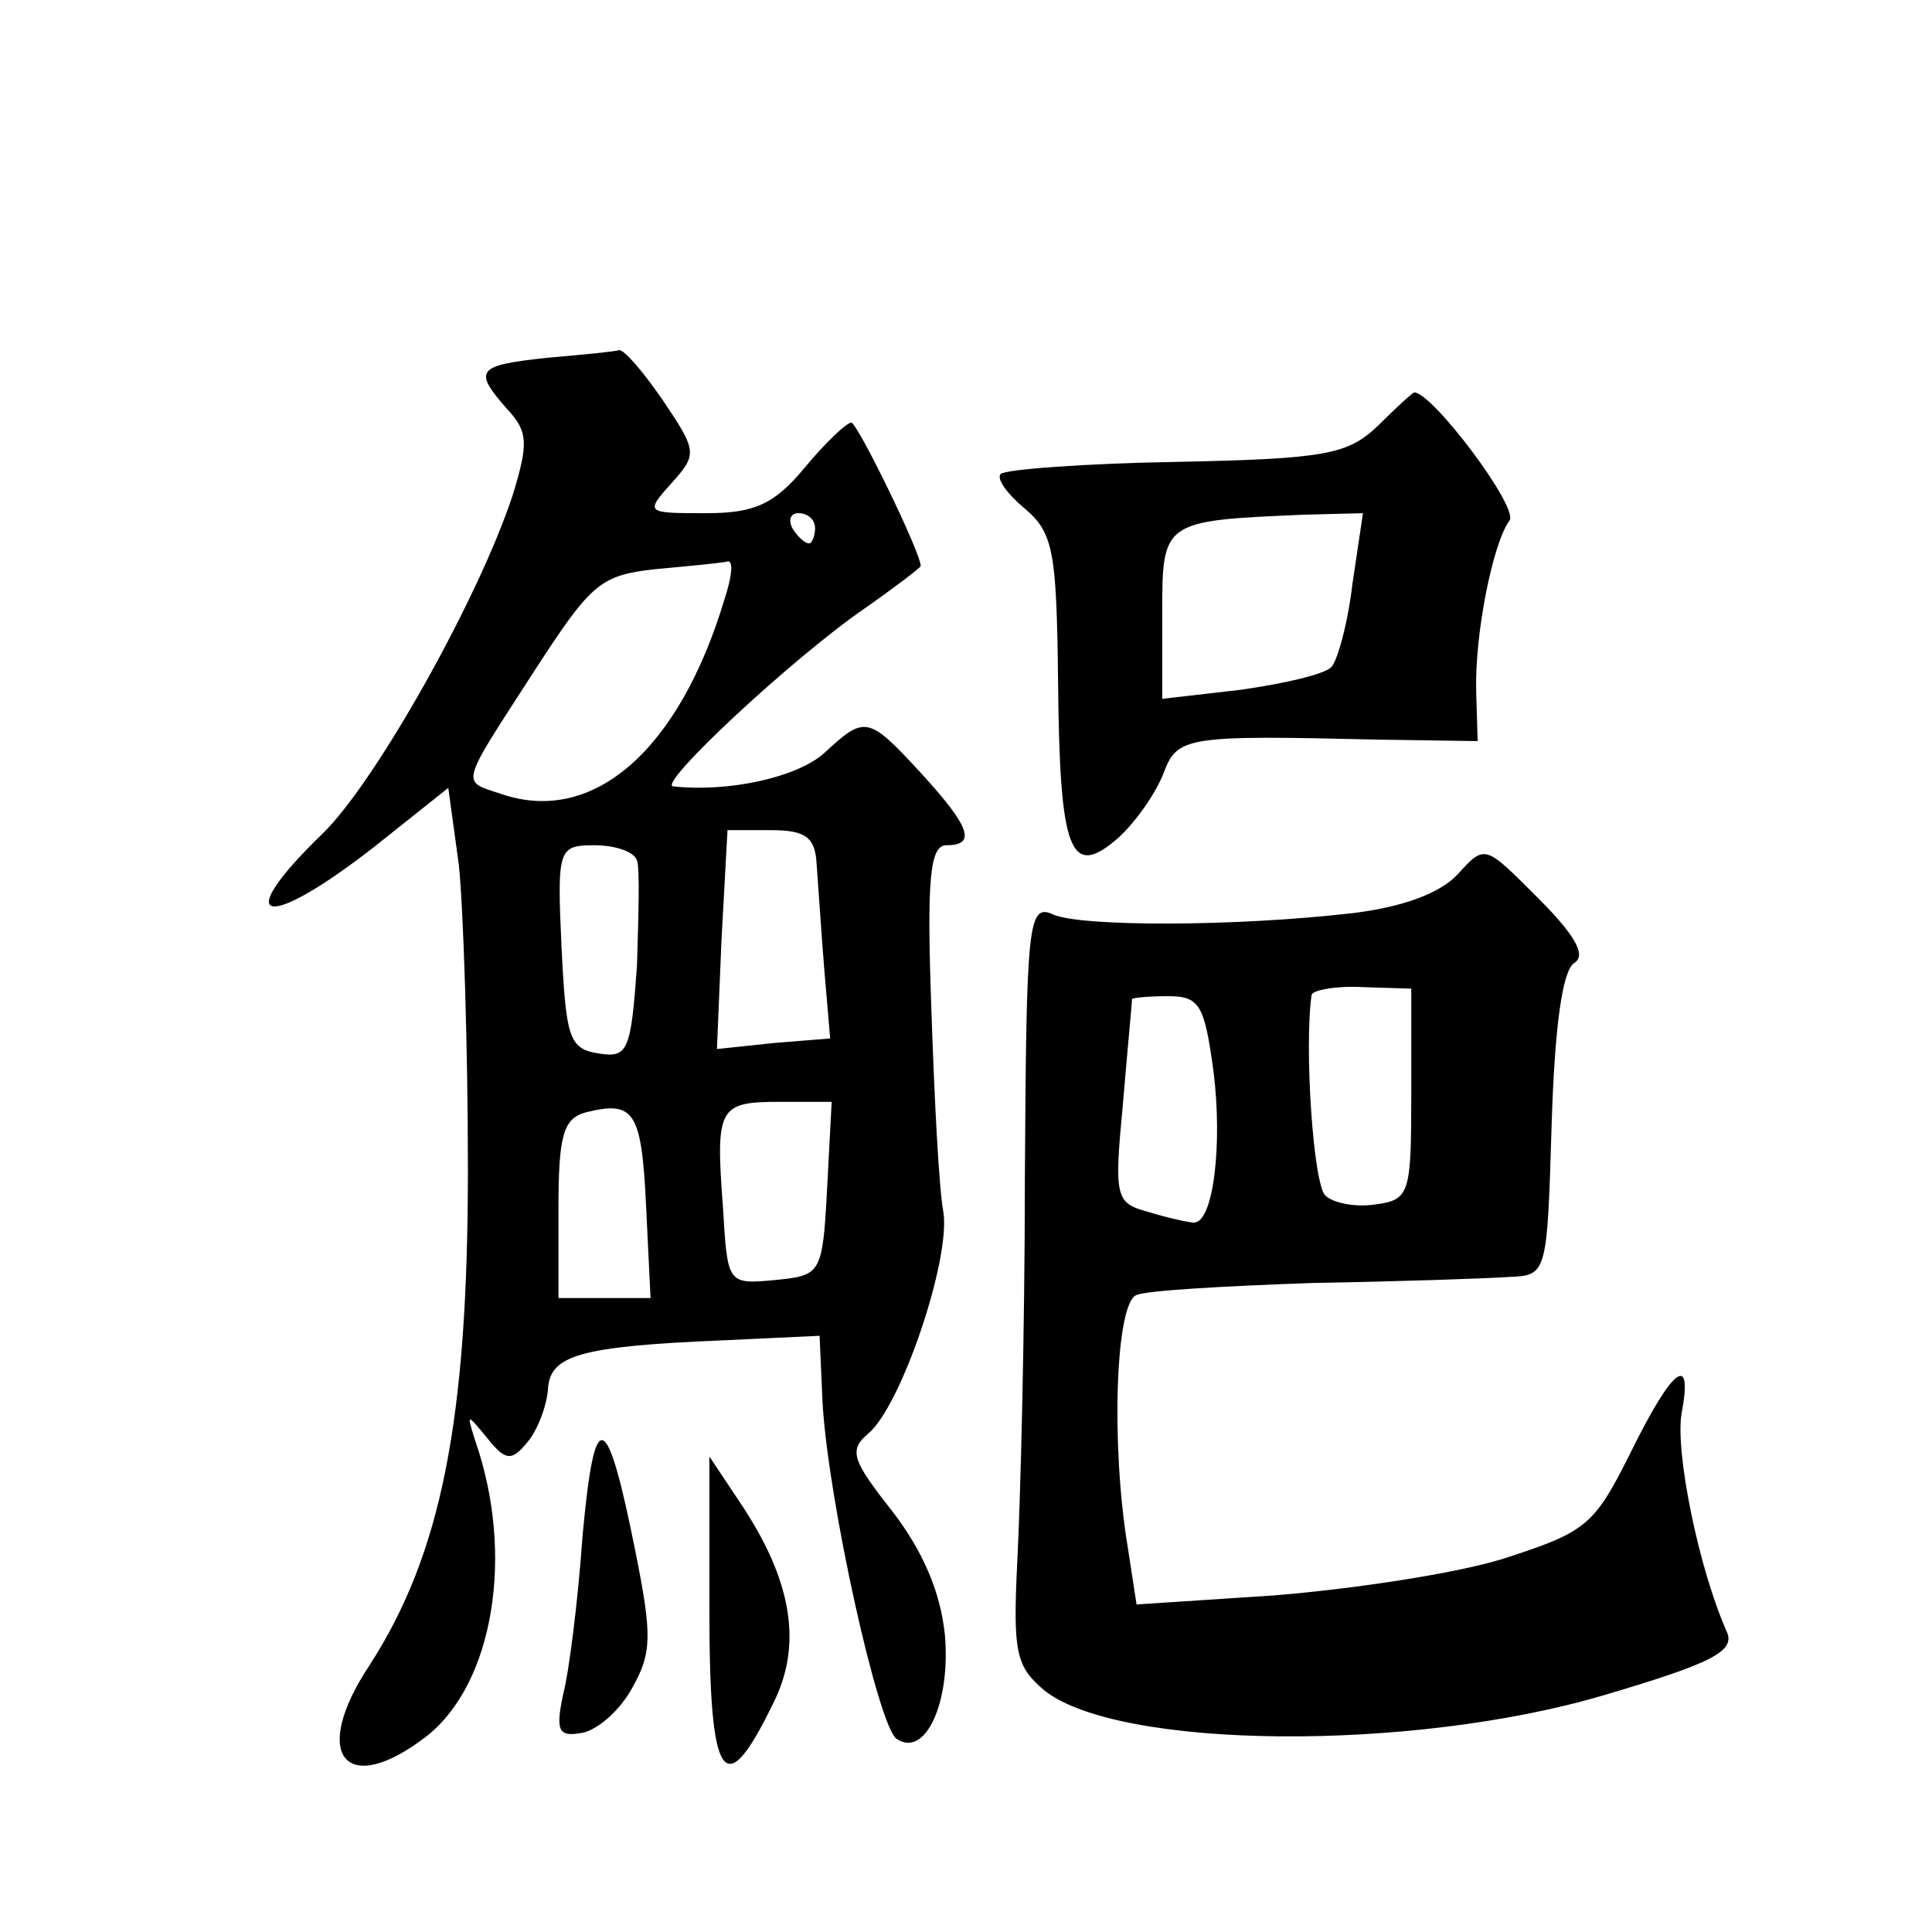
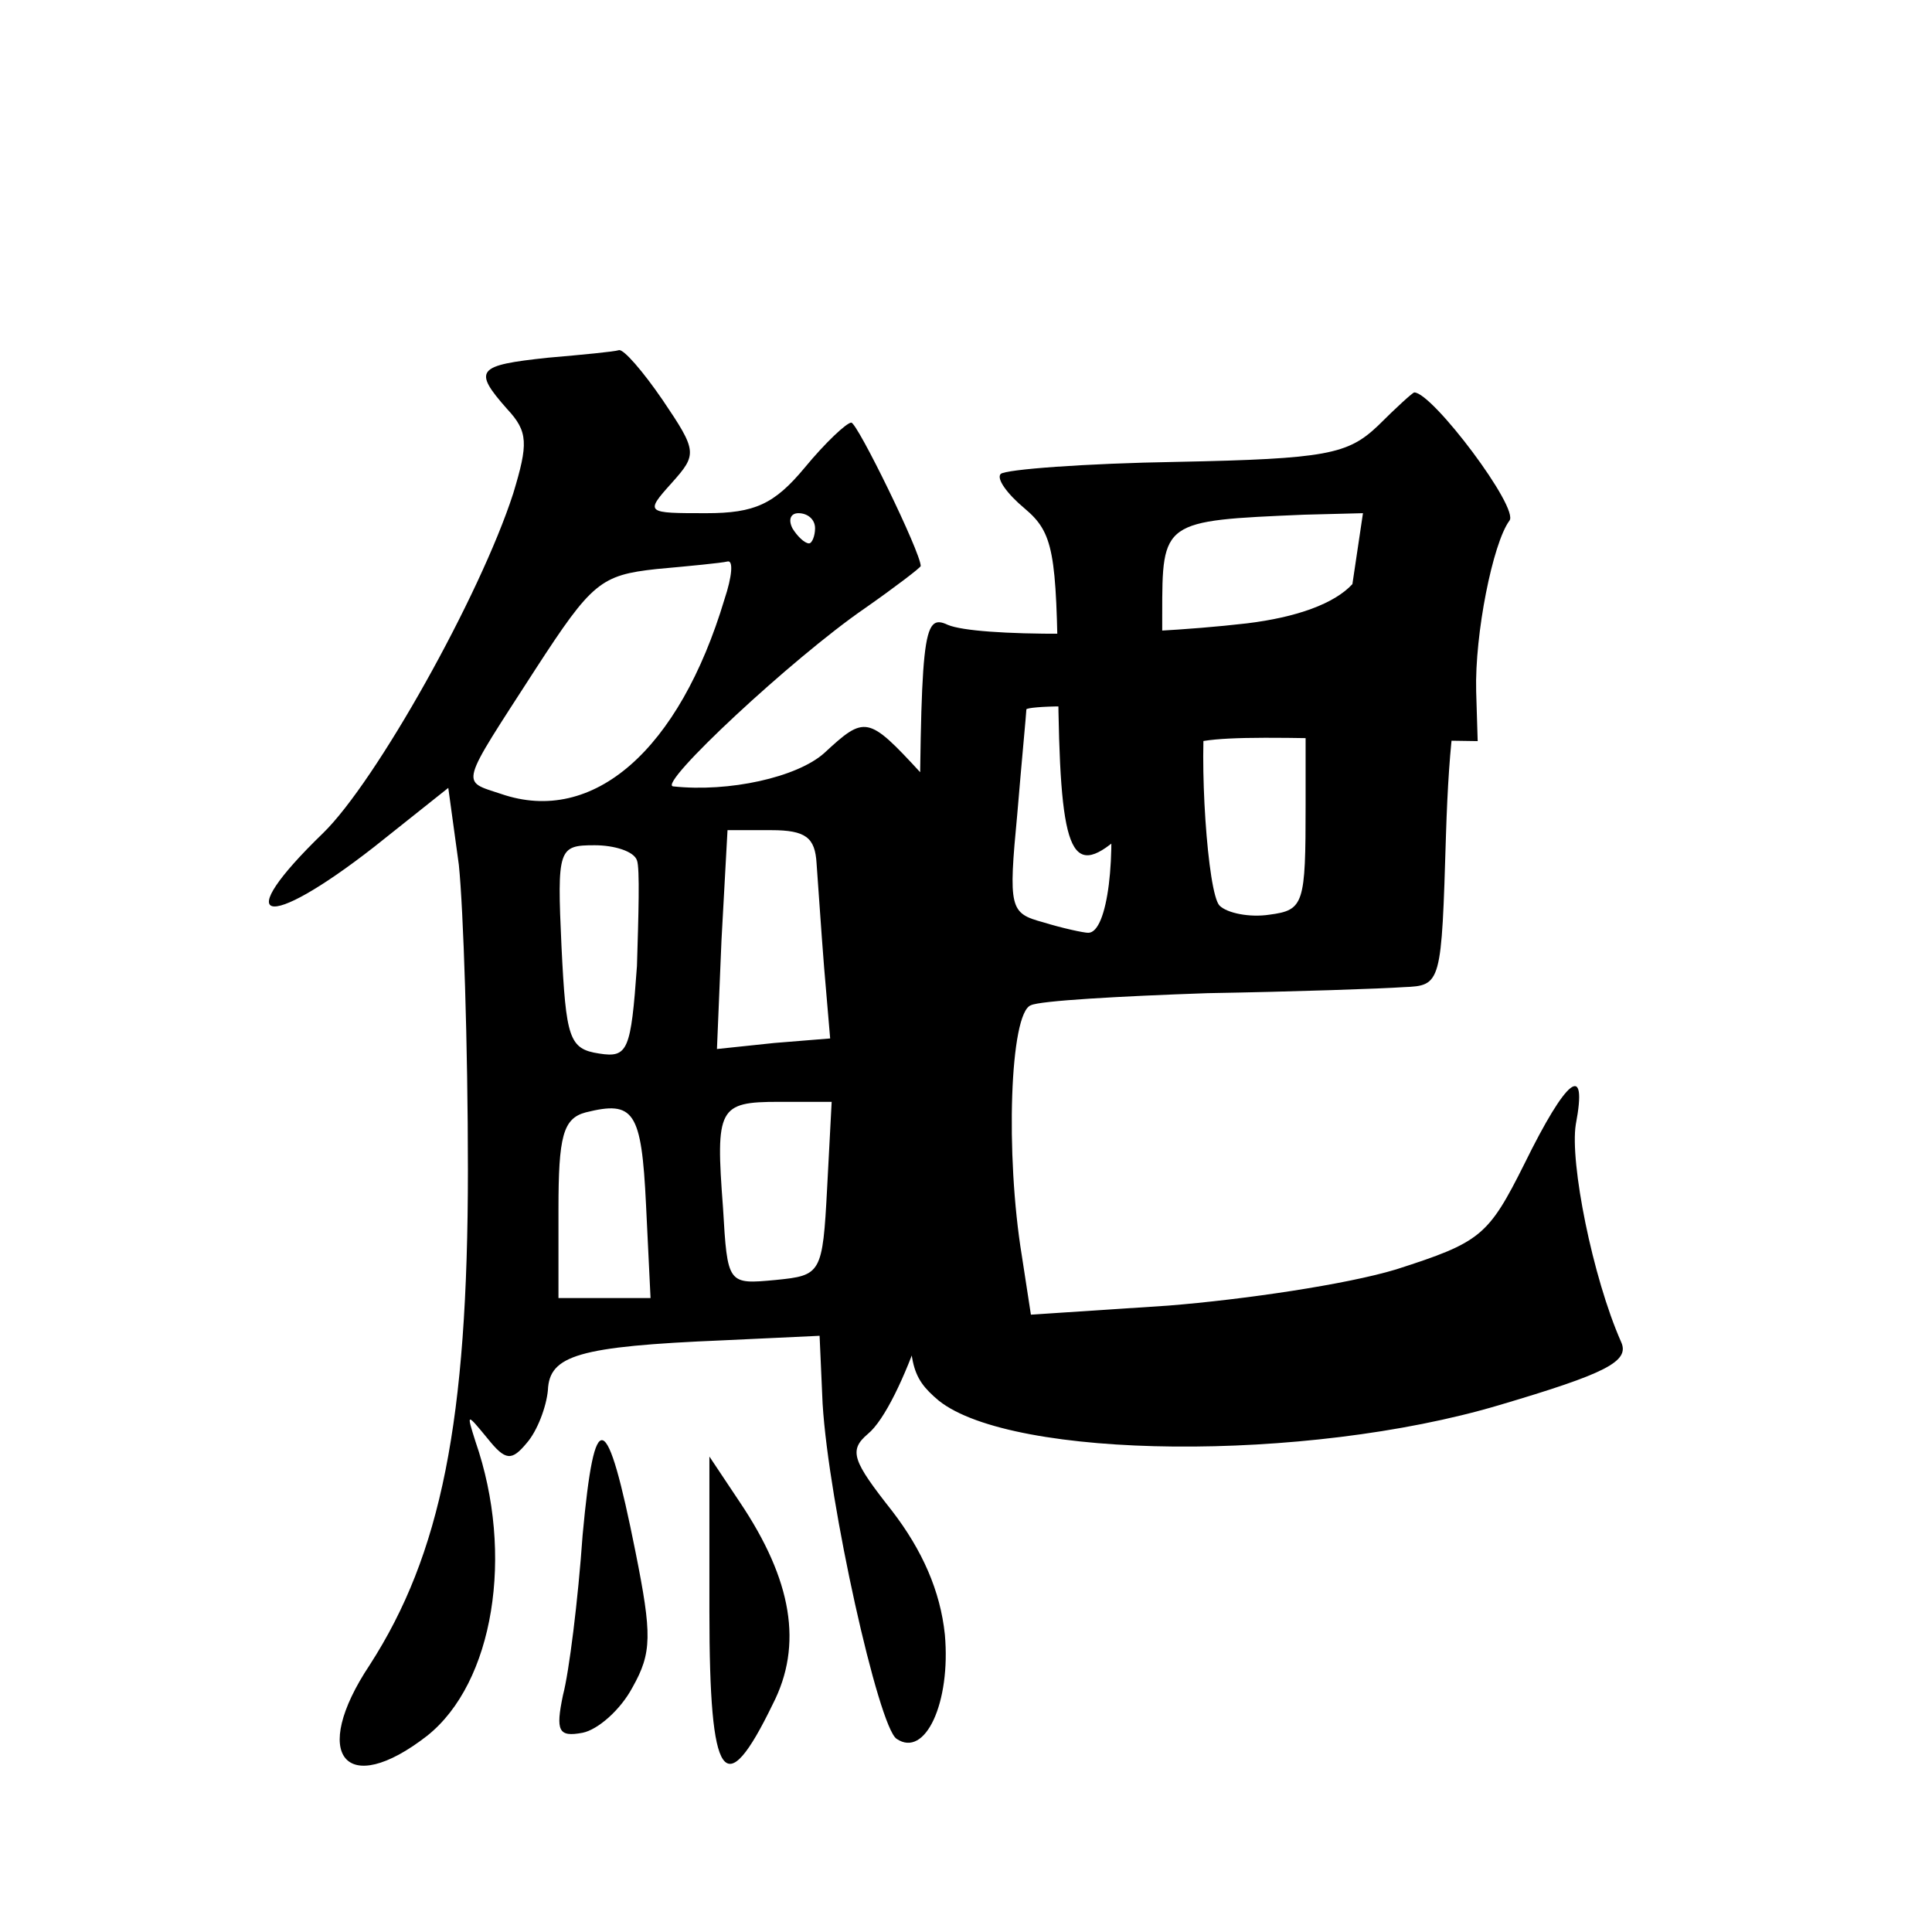
<svg xmlns="http://www.w3.org/2000/svg" version="1.0" width="128pt" height="128pt" viewBox="0 0 128 128" preserveAspectRatio="xMidYMid meet">
  <g transform="translate(0,128) scale(0.1,-0.1)" fill="#0" stroke="none">
-     <path d="M363 1043 c-47 -5 -50 -8 -27 -34 14 -15 14 -23 4 -56 -22 -68 -91 -191 -126 -225 -62 -60 -39 -66 34 -9 l49 39 7 -51 c3 -29 6 -120 6 -202 0 -167 -18 -255 -65 -328 -40 -60 -16 -89 38 -47 44 35 58 120 32 195 -6 19 -6 19 8 2 12 -15 16 -15 26 -3 7 8 13 24 14 35 1 23 20 29 116 33 l64 3 2 -45 c4 -66 37 -214 49 -222 19 -13 36 24 32 69 -3 29 -15 56 -35 82 -26 33 -29 40 -16 51 22 18 55 116 50 147 -3 16 -6 76 -8 136 -3 84 -1 107 10 107 20 0 16 12 -17 48 -35 38 -37 38 -64 13 -18 -16 -63 -26 -100 -22 -11 1 79 85 127 118 20 14 37 27 37 28 0 9 -42 95 -46 95 -3 0 -17 -13 -31 -30 -20 -24 -33 -30 -65 -30 -40 0 -41 0 -23 20 17 19 17 21 -6 55 -13 19 -26 34 -29 33 -3 -1 -24 -3 -47 -5z m177 -113 c0 -5 -2 -10 -4 -10 -3 0 -8 5 -11 10 -3 6 -1 10 4 10 6 0 11 -4 11 -10z m-60 -47 c-30 -100 -87 -150 -148 -129 -27 9 -28 4 23 83 37 57 43 62 80 66 22 2 43 4 47 5 4 1 3 -10 -2 -25z m61 -175 c1 -13 3 -44 5 -69 l4 -47 -37 -3 -38 -4 3 72 4 73 29 0 c23 0 29 -5 30 -22z m-119 2 c2 -5 1 -37 0 -70 -4 -56 -6 -61 -25 -58 -20 3 -22 10 -25 71 -3 65 -2 67 22 67 13 0 26 -4 28 -10z m6 -228 l3 -62 -31 0 -30 0 0 59 c0 48 3 60 18 64 32 8 37 1 40 -61z m120 11 c-3 -57 -4 -58 -34 -61 -32 -3 -32 -3 -35 48 -5 66 -3 70 37 70 l35 0 -3 -57z M913 998 c-20 -19 -34 -22 -133 -24 -61 -1 -114 -5 -117 -8 -3 -3 4 -13 16 -23 19 -16 21 -29 22 -114 1 -114 8 -132 40 -104 12 11 25 30 30 43 9 24 15 25 141 22 l67 -1 -1 33 c-1 38 11 98 22 113 7 8 -51 85 -63 85 -1 0 -12 -10 -24 -22z m-17 -105 c-3 -26 -10 -51 -14 -55 -5 -5 -32 -11 -60 -15 l-52 -6 0 56 c0 62 0 62 94 66 l39 1 -7 -47z M966 701 c-12 -13 -37 -22 -70 -26 -78 -9 -179 -9 -198 -1 -17 8 -18 -5 -19 -175 0 -101 -3 -215 -5 -253 -3 -61 -1 -70 18 -86 49 -39 243 -41 371 -3 71 21 87 29 81 42 -19 43 -34 119 -30 144 8 42 -6 31 -34 -26 -24 -48 -29 -52 -85 -70 -33 -10 -101 -20 -151 -24 l-91 -6 -6 39 c-11 67 -8 161 6 166 6 3 59 6 117 8 58 1 116 3 130 4 25 1 25 2 28 101 2 64 7 102 15 107 8 5 1 18 -24 43 -35 35 -35 36 -53 16z m-31 -146 c0 -66 -1 -70 -24 -73 -13 -2 -28 1 -33 6 -8 8 -14 99 -9 133 1 3 16 6 34 5 l32 -1 0 -70z m-131 15 c6 -48 0 -100 -13 -100 -3 0 -17 3 -30 7 -22 6 -23 9 -17 72 3 36 6 67 6 69 0 1 11 2 24 2 21 0 24 -6 30 -50z M386 263 c-3 -43 -9 -91 -13 -106 -5 -24 -3 -28 13 -25 10 2 25 15 33 30 13 23 13 35 2 90 -19 95 -27 98 -35 11z M470 212 c0 -113 10 -127 42 -61 20 39 13 82 -22 134 l-20 30 0 -103z" />
+     <path d="M363 1043 c-47 -5 -50 -8 -27 -34 14 -15 14 -23 4 -56 -22 -68 -91 -191 -126 -225 -62 -60 -39 -66 34 -9 l49 39 7 -51 c3 -29 6 -120 6 -202 0 -167 -18 -255 -65 -328 -40 -60 -16 -89 38 -47 44 35 58 120 32 195 -6 19 -6 19 8 2 12 -15 16 -15 26 -3 7 8 13 24 14 35 1 23 20 29 116 33 l64 3 2 -45 c4 -66 37 -214 49 -222 19 -13 36 24 32 69 -3 29 -15 56 -35 82 -26 33 -29 40 -16 51 22 18 55 116 50 147 -3 16 -6 76 -8 136 -3 84 -1 107 10 107 20 0 16 12 -17 48 -35 38 -37 38 -64 13 -18 -16 -63 -26 -100 -22 -11 1 79 85 127 118 20 14 37 27 37 28 0 9 -42 95 -46 95 -3 0 -17 -13 -31 -30 -20 -24 -33 -30 -65 -30 -40 0 -41 0 -23 20 17 19 17 21 -6 55 -13 19 -26 34 -29 33 -3 -1 -24 -3 -47 -5z m177 -113 c0 -5 -2 -10 -4 -10 -3 0 -8 5 -11 10 -3 6 -1 10 4 10 6 0 11 -4 11 -10z m-60 -47 c-30 -100 -87 -150 -148 -129 -27 9 -28 4 23 83 37 57 43 62 80 66 22 2 43 4 47 5 4 1 3 -10 -2 -25z m61 -175 c1 -13 3 -44 5 -69 l4 -47 -37 -3 -38 -4 3 72 4 73 29 0 c23 0 29 -5 30 -22z m-119 2 c2 -5 1 -37 0 -70 -4 -56 -6 -61 -25 -58 -20 3 -22 10 -25 71 -3 65 -2 67 22 67 13 0 26 -4 28 -10z m6 -228 l3 -62 -31 0 -30 0 0 59 c0 48 3 60 18 64 32 8 37 1 40 -61z m120 11 c-3 -57 -4 -58 -34 -61 -32 -3 -32 -3 -35 48 -5 66 -3 70 37 70 l35 0 -3 -57z M913 998 c-20 -19 -34 -22 -133 -24 -61 -1 -114 -5 -117 -8 -3 -3 4 -13 16 -23 19 -16 21 -29 22 -114 1 -114 8 -132 40 -104 12 11 25 30 30 43 9 24 15 25 141 22 l67 -1 -1 33 c-1 38 11 98 22 113 7 8 -51 85 -63 85 -1 0 -12 -10 -24 -22z m-17 -105 c-3 -26 -10 -51 -14 -55 -5 -5 -32 -11 -60 -15 l-52 -6 0 56 c0 62 0 62 94 66 l39 1 -7 -47z c-12 -13 -37 -22 -70 -26 -78 -9 -179 -9 -198 -1 -17 8 -18 -5 -19 -175 0 -101 -3 -215 -5 -253 -3 -61 -1 -70 18 -86 49 -39 243 -41 371 -3 71 21 87 29 81 42 -19 43 -34 119 -30 144 8 42 -6 31 -34 -26 -24 -48 -29 -52 -85 -70 -33 -10 -101 -20 -151 -24 l-91 -6 -6 39 c-11 67 -8 161 6 166 6 3 59 6 117 8 58 1 116 3 130 4 25 1 25 2 28 101 2 64 7 102 15 107 8 5 1 18 -24 43 -35 35 -35 36 -53 16z m-31 -146 c0 -66 -1 -70 -24 -73 -13 -2 -28 1 -33 6 -8 8 -14 99 -9 133 1 3 16 6 34 5 l32 -1 0 -70z m-131 15 c6 -48 0 -100 -13 -100 -3 0 -17 3 -30 7 -22 6 -23 9 -17 72 3 36 6 67 6 69 0 1 11 2 24 2 21 0 24 -6 30 -50z M386 263 c-3 -43 -9 -91 -13 -106 -5 -24 -3 -28 13 -25 10 2 25 15 33 30 13 23 13 35 2 90 -19 95 -27 98 -35 11z M470 212 c0 -113 10 -127 42 -61 20 39 13 82 -22 134 l-20 30 0 -103z" />
  </g>
</svg>